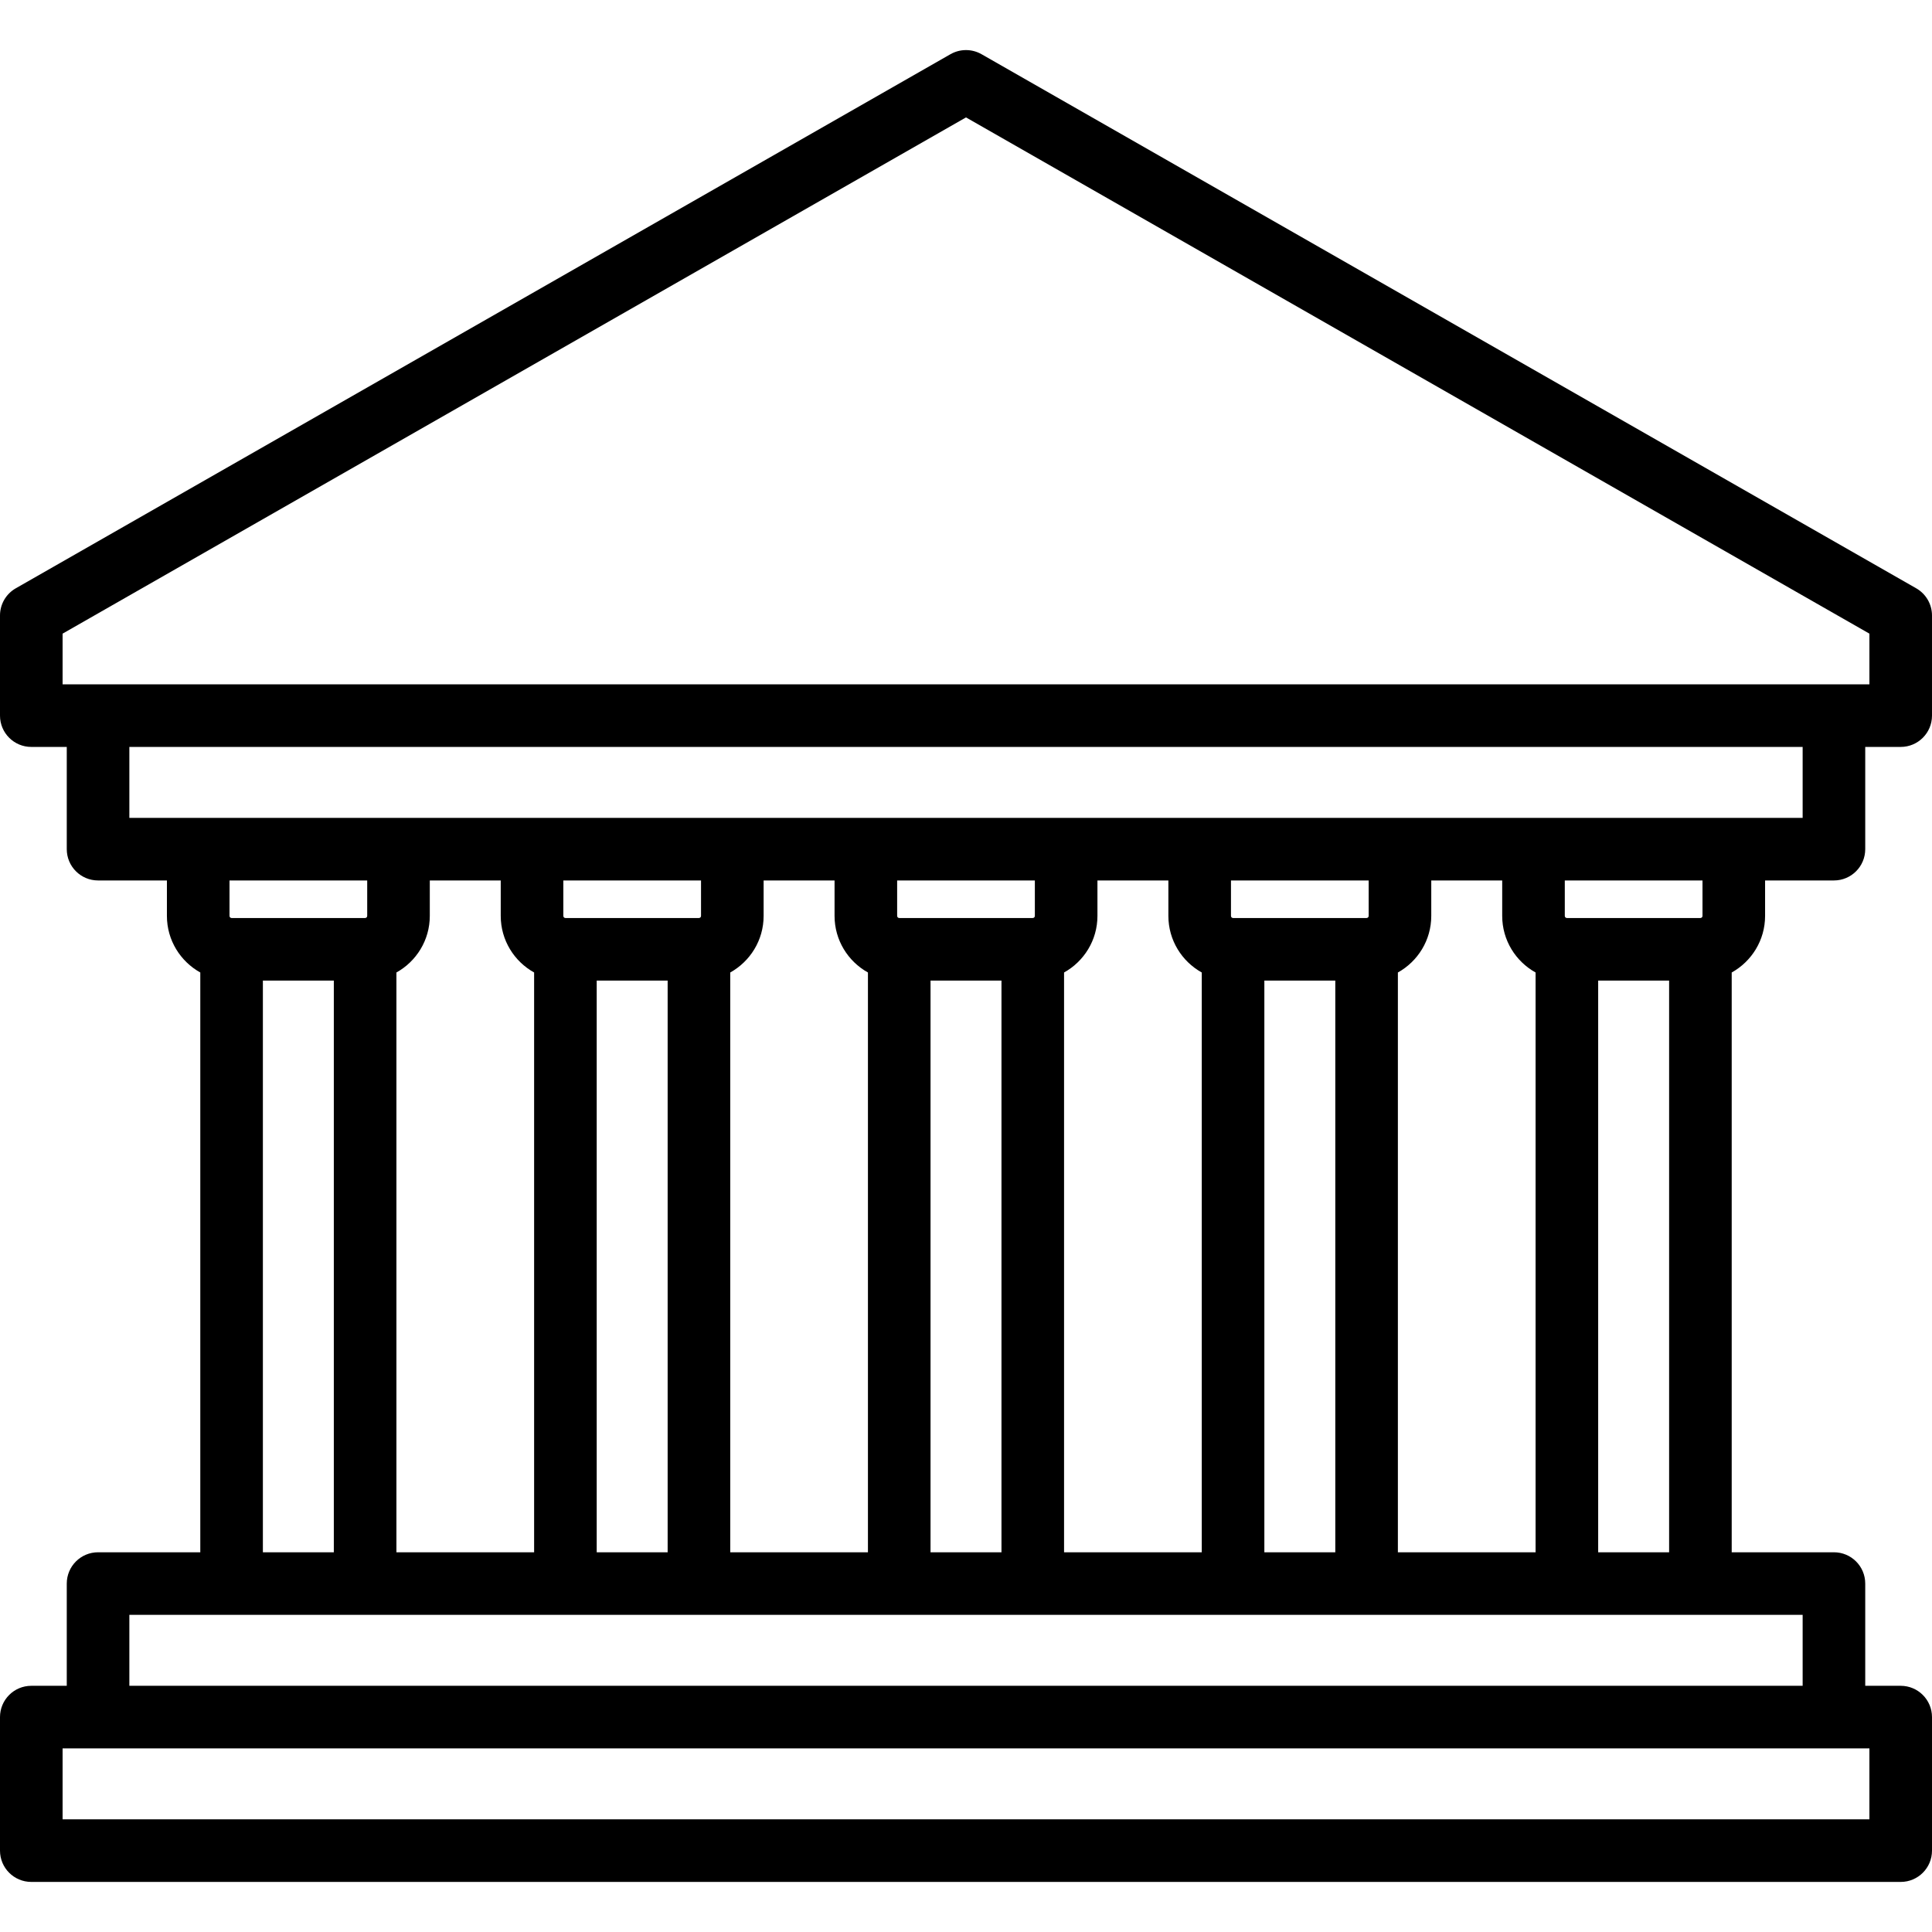
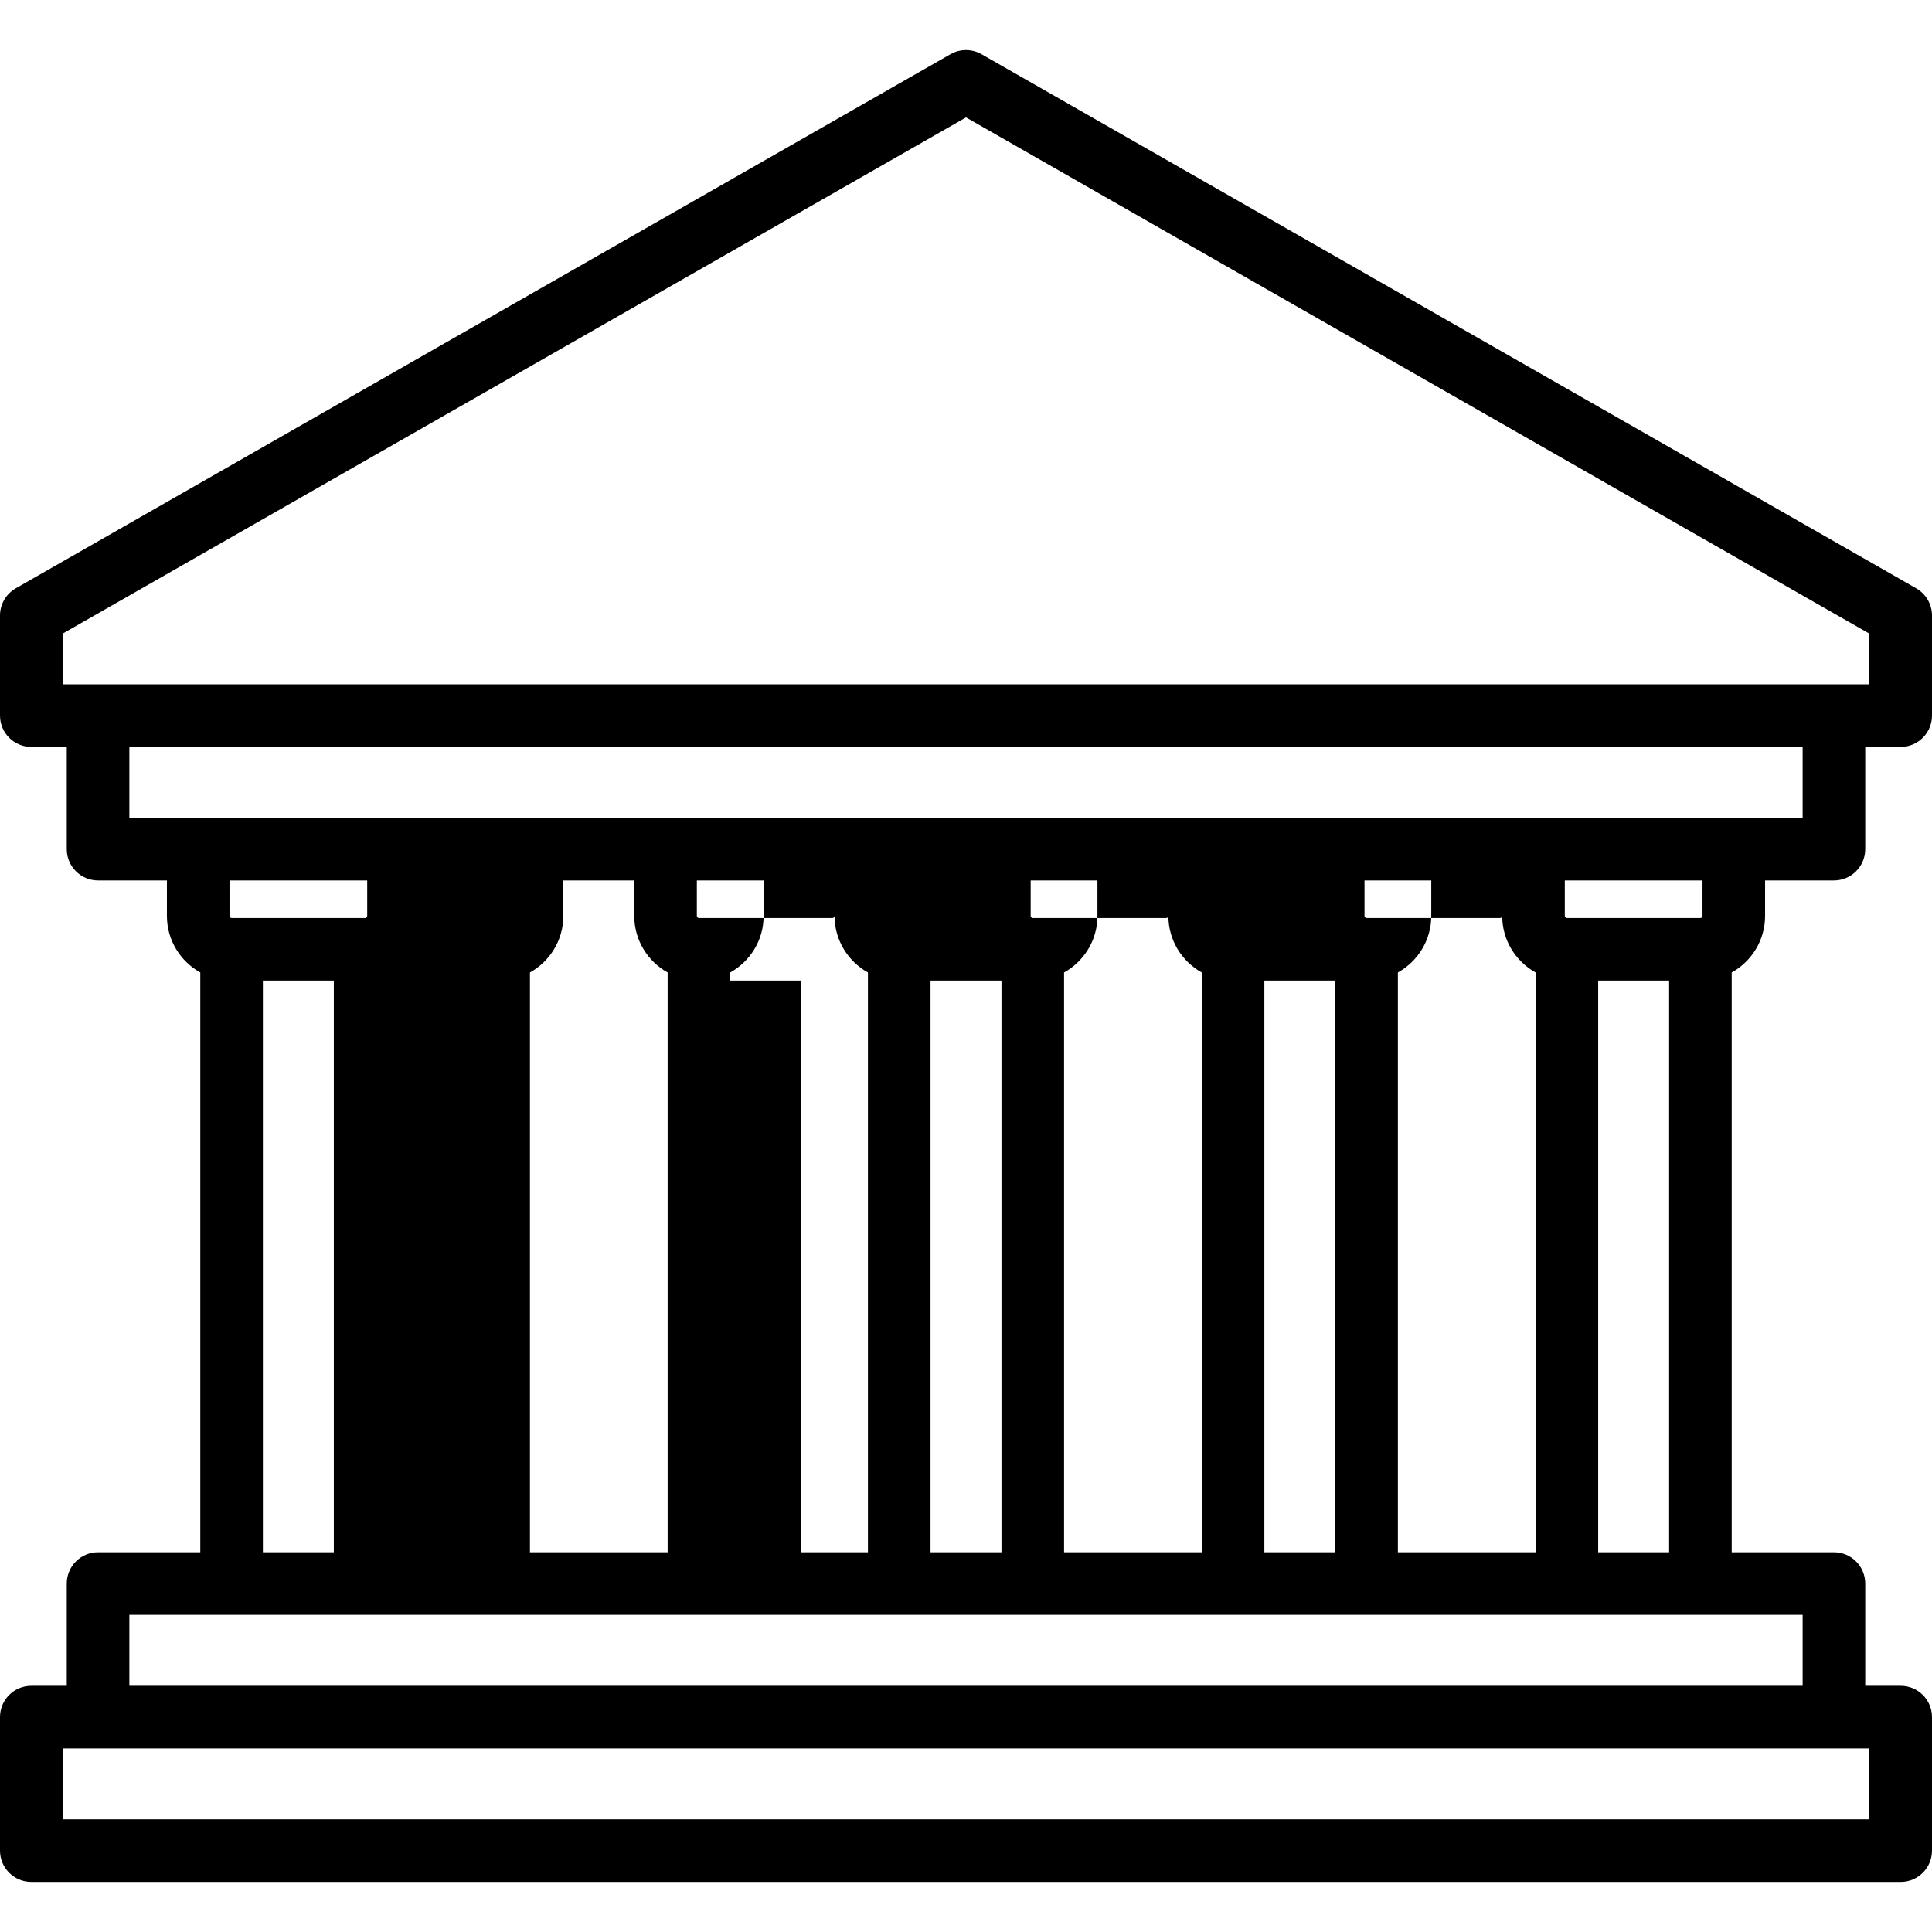
<svg xmlns="http://www.w3.org/2000/svg" id="Capa_1" viewBox="0 0 463 463" style="enable-background:new 0 0 463 463;">
-   <path d="M423 219.5V211h16.5c4.142.0 7.5-3.358 7.5-7.5V179h8.5c4.142.0 7.5-3.358 7.5-7.5v-24c0-2.691-1.442-5.177-3.779-6.512l-224-128c-2.306-1.317-5.137-1.317-7.442.0l-224 128C1.442 142.323.0 144.808.0 147.5v24c0 4.142 3.358 7.5 7.5 7.5H16v24.5c0 4.142 3.358 7.5 7.5 7.5H40v8.5c0 5.827 3.235 10.908 8 13.555V372H23.5c-4.142.0-7.5 3.358-7.5 7.5V404H7.5c-4.142.0-7.5 3.358-7.5 7.5v32c0 4.142 3.358 7.5 7.5 7.5h448c4.142.0 7.5-3.358 7.5-7.5v-32c0-4.142-3.358-7.5-7.5-7.5H447v-24.5c0-4.142-3.358-7.5-7.5-7.5H415V233.055C419.765 230.408 423 225.327 423 219.5zm-15 0c0 .276-.224.5-.5.5h-32c-.276.0-.5-.224-.5-.5V211h33v8.5zM335 372V233.055c4.765-2.647 8-7.728 8-13.555V211h17v8.5c0 5.827 3.235 10.908 8 13.555V372H335zm-32 0V235h17v137H303zm-48 0V233.055c4.765-2.647 8-7.728 8-13.555V211h17v8.5c0 5.827 3.235 10.908 8 13.555V372H255zm-32 0V235h17v137H223zm-48 0V233.055c4.765-2.647 8-7.728 8-13.555V211h17v8.5c0 5.827 3.235 10.908 8 13.555V372H175zm-32 0V235h17v137H143zm-48 0V233.055c4.765-2.647 8-7.728 8-13.555V211h17v8.5c0 5.827 3.235 10.908 8 13.555V372H95zm73-161v8.5c0 .276-.224.5-.5.5h-32c-.276.0-.5-.224-.5-.5V211h33zm80 0v8.5c0 .276-.224.5-.5.5h-32c-.276.0-.5-.224-.5-.5V211h33zm80 0v8.5c0 .276-.224.5-.5.5h-32c-.276.0-.5-.224-.5-.5V211h33zM15 151.852 231.5 28.138 448 151.852V164H15V151.852zM31 179h401v17H31V179zm57 32v8.5c0 .276-.224.5-.5.5h-32c-.276.0-.5-.224-.5-.5V211H88zM63 235h17v137H63V235zM448 436H15v-17h433v17zm-16-32H31v-17h401v17zm-49-32V235h17v137H383z" />
+   <path d="M423 219.5V211h16.5c4.142.0 7.5-3.358 7.5-7.5V179h8.5c4.142.0 7.5-3.358 7.5-7.5v-24c0-2.691-1.442-5.177-3.779-6.512l-224-128c-2.306-1.317-5.137-1.317-7.442.0l-224 128C1.442 142.323.0 144.808.0 147.5v24c0 4.142 3.358 7.5 7.5 7.5H16v24.5c0 4.142 3.358 7.5 7.5 7.5H40v8.5c0 5.827 3.235 10.908 8 13.555V372H23.5c-4.142.0-7.5 3.358-7.5 7.5V404H7.5c-4.142.0-7.5 3.358-7.5 7.5v32c0 4.142 3.358 7.5 7.5 7.5h448c4.142.0 7.5-3.358 7.5-7.5v-32c0-4.142-3.358-7.5-7.5-7.5H447v-24.5c0-4.142-3.358-7.5-7.5-7.5H415V233.055C419.765 230.408 423 225.327 423 219.5zm-15 0c0 .276-.224.5-.5.5h-32c-.276.0-.5-.224-.5-.5V211h33v8.5zM335 372V233.055c4.765-2.647 8-7.728 8-13.555V211h17v8.5c0 5.827 3.235 10.908 8 13.555V372H335zm-32 0V235h17v137H303zm-48 0V233.055c4.765-2.647 8-7.728 8-13.555V211h17v8.5c0 5.827 3.235 10.908 8 13.555V372H255zm-32 0V235h17v137H223zm-48 0V233.055c4.765-2.647 8-7.728 8-13.555V211h17v8.5c0 5.827 3.235 10.908 8 13.555V372H175zV235h17v137H143zm-48 0V233.055c4.765-2.647 8-7.728 8-13.555V211h17v8.5c0 5.827 3.235 10.908 8 13.555V372H95zm73-161v8.5c0 .276-.224.5-.5.5h-32c-.276.0-.5-.224-.5-.5V211h33zm80 0v8.5c0 .276-.224.5-.5.5h-32c-.276.0-.5-.224-.5-.5V211h33zm80 0v8.5c0 .276-.224.5-.5.5h-32c-.276.0-.5-.224-.5-.5V211h33zM15 151.852 231.5 28.138 448 151.852V164H15V151.852zM31 179h401v17H31V179zm57 32v8.5c0 .276-.224.5-.5.5h-32c-.276.0-.5-.224-.5-.5V211H88zM63 235h17v137H63V235zM448 436H15v-17h433v17zm-16-32H31v-17h401v17zm-49-32V235h17v137H383z" />
  <g />
  <g />
  <g />
  <g />
  <g />
  <g />
  <g />
  <g />
  <g />
  <g />
  <g />
  <g />
  <g />
  <g />
  <g />
</svg>